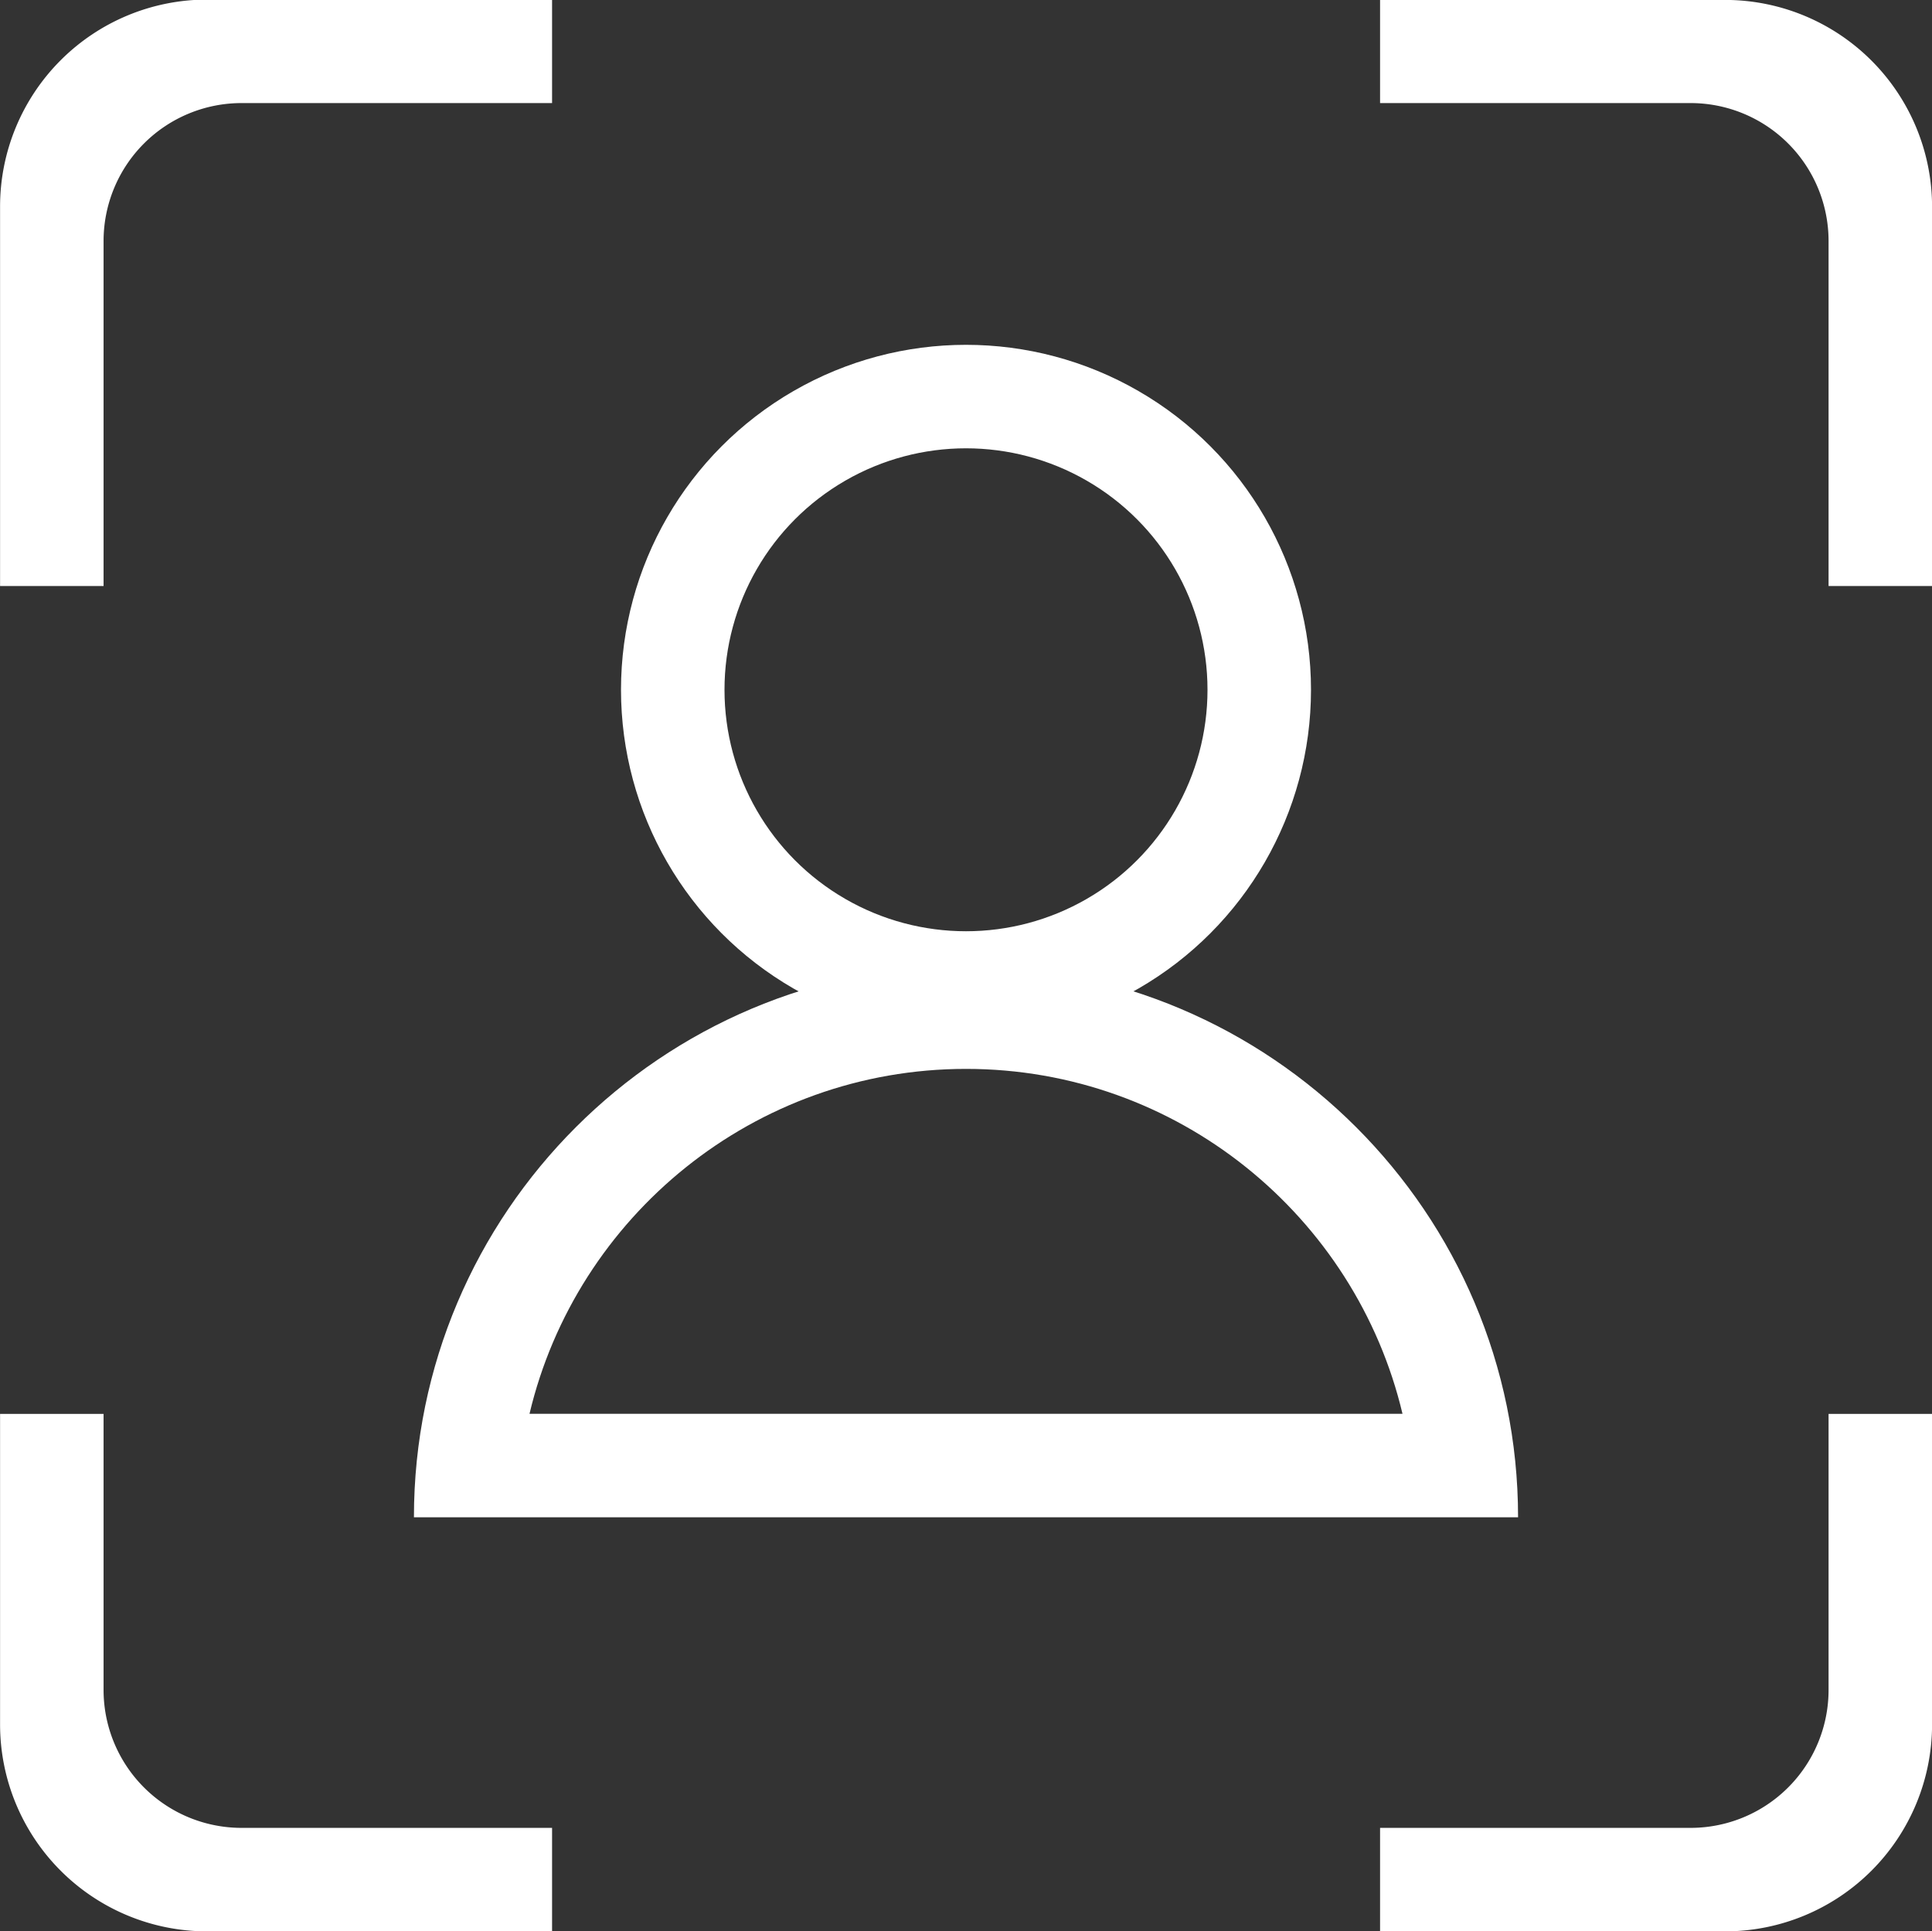
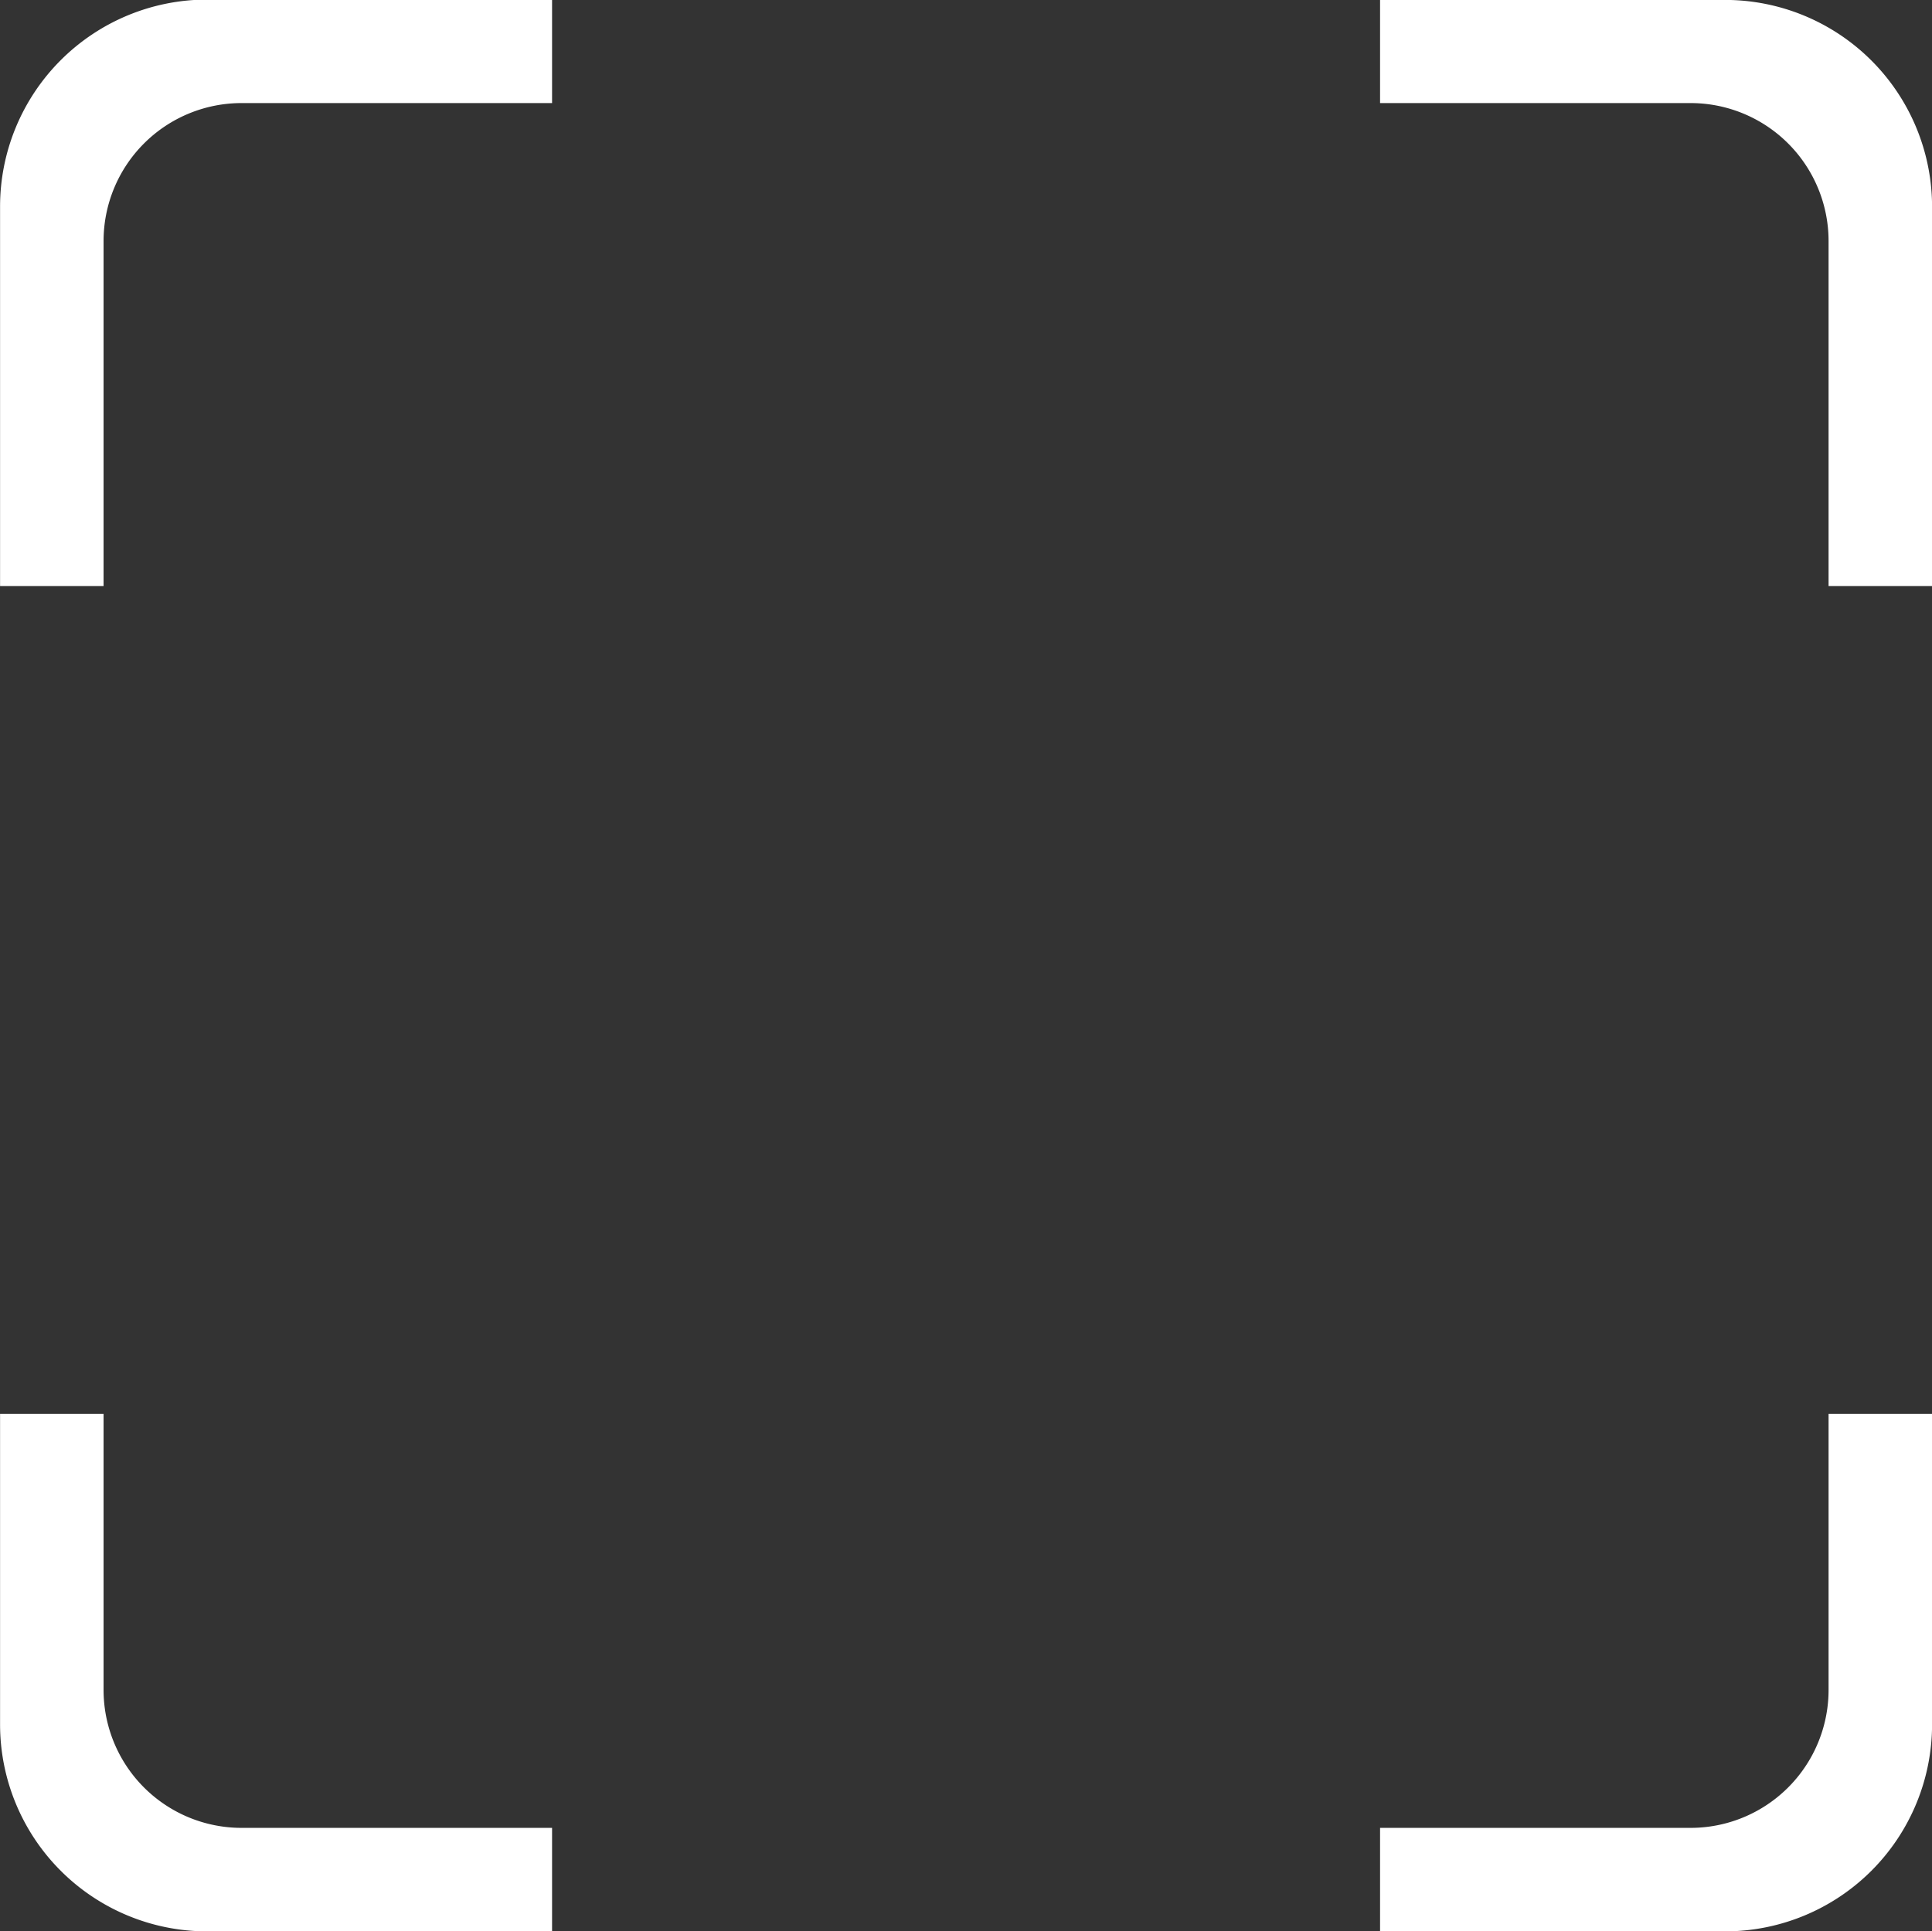
<svg xmlns="http://www.w3.org/2000/svg" width="28" height="27.992" viewBox="0 0 28 27.992">
  <rect x="0" y="0" width="28" height="27.992" fill="#333333" stroke="none" />
  <g id="Gruppe_907" data-name="Gruppe 907" transform="translate(-376 -667)">
    <path id="Differenzmenge_13" data-name="Differenzmenge 13" d="M25,28H20V26.5h4.5a2,2,0,0,0,2-2v-4H28V25A3,3,0,0,1,25,28ZM8,28H3a3,3,0,0,1-3-3V20.5H1.5v4a2,2,0,0,0,2,2H8V28ZM28,8.5H26.5v-5a2,2,0,0,0-2-2H20V.005h5a3,3,0,0,1,3,3V8.5ZM1.5,8.5H0v-5.5a3,3,0,0,1,3-3H8V1.5H3.5a2,2,0,0,0-2,2v5Z" transform="translate(376.001 666.994)" fill="#fff" />
    <g id="Differenzmenge_14" data-name="Differenzmenge 14" transform="translate(381.999 680.993)" fill="none">
      <path d="M16,8H0A8,8,0,0,1,16,8Z" stroke="none" />
-       <path d="M 14.327 6.499 C 13.648 3.636 11.07 1.5 8.002 1.5 C 4.933 1.5 2.354 3.636 1.675 6.499 L 14.327 6.499 M 16.002 7.999 L 4.492187599680619e-06 7.999 C 4.492187599680619e-06 3.588 3.59 1.718750013424142e-06 8.002 1.718750013424142e-06 C 12.413 1.718750013424142e-06 16.001 3.588 16.002 7.998 L 16.002 7.999 Z" stroke="none" fill="#fff" />
    </g>
    <g id="Ellipse_55" data-name="Ellipse 55" transform="translate(385 671.998)" fill="none" stroke="#fff" stroke-width="1.5">
      <circle cx="5" cy="5" r="5" stroke="none" />
-       <circle cx="5" cy="5" r="4.25" fill="none" />
    </g>
  </g>
</svg>